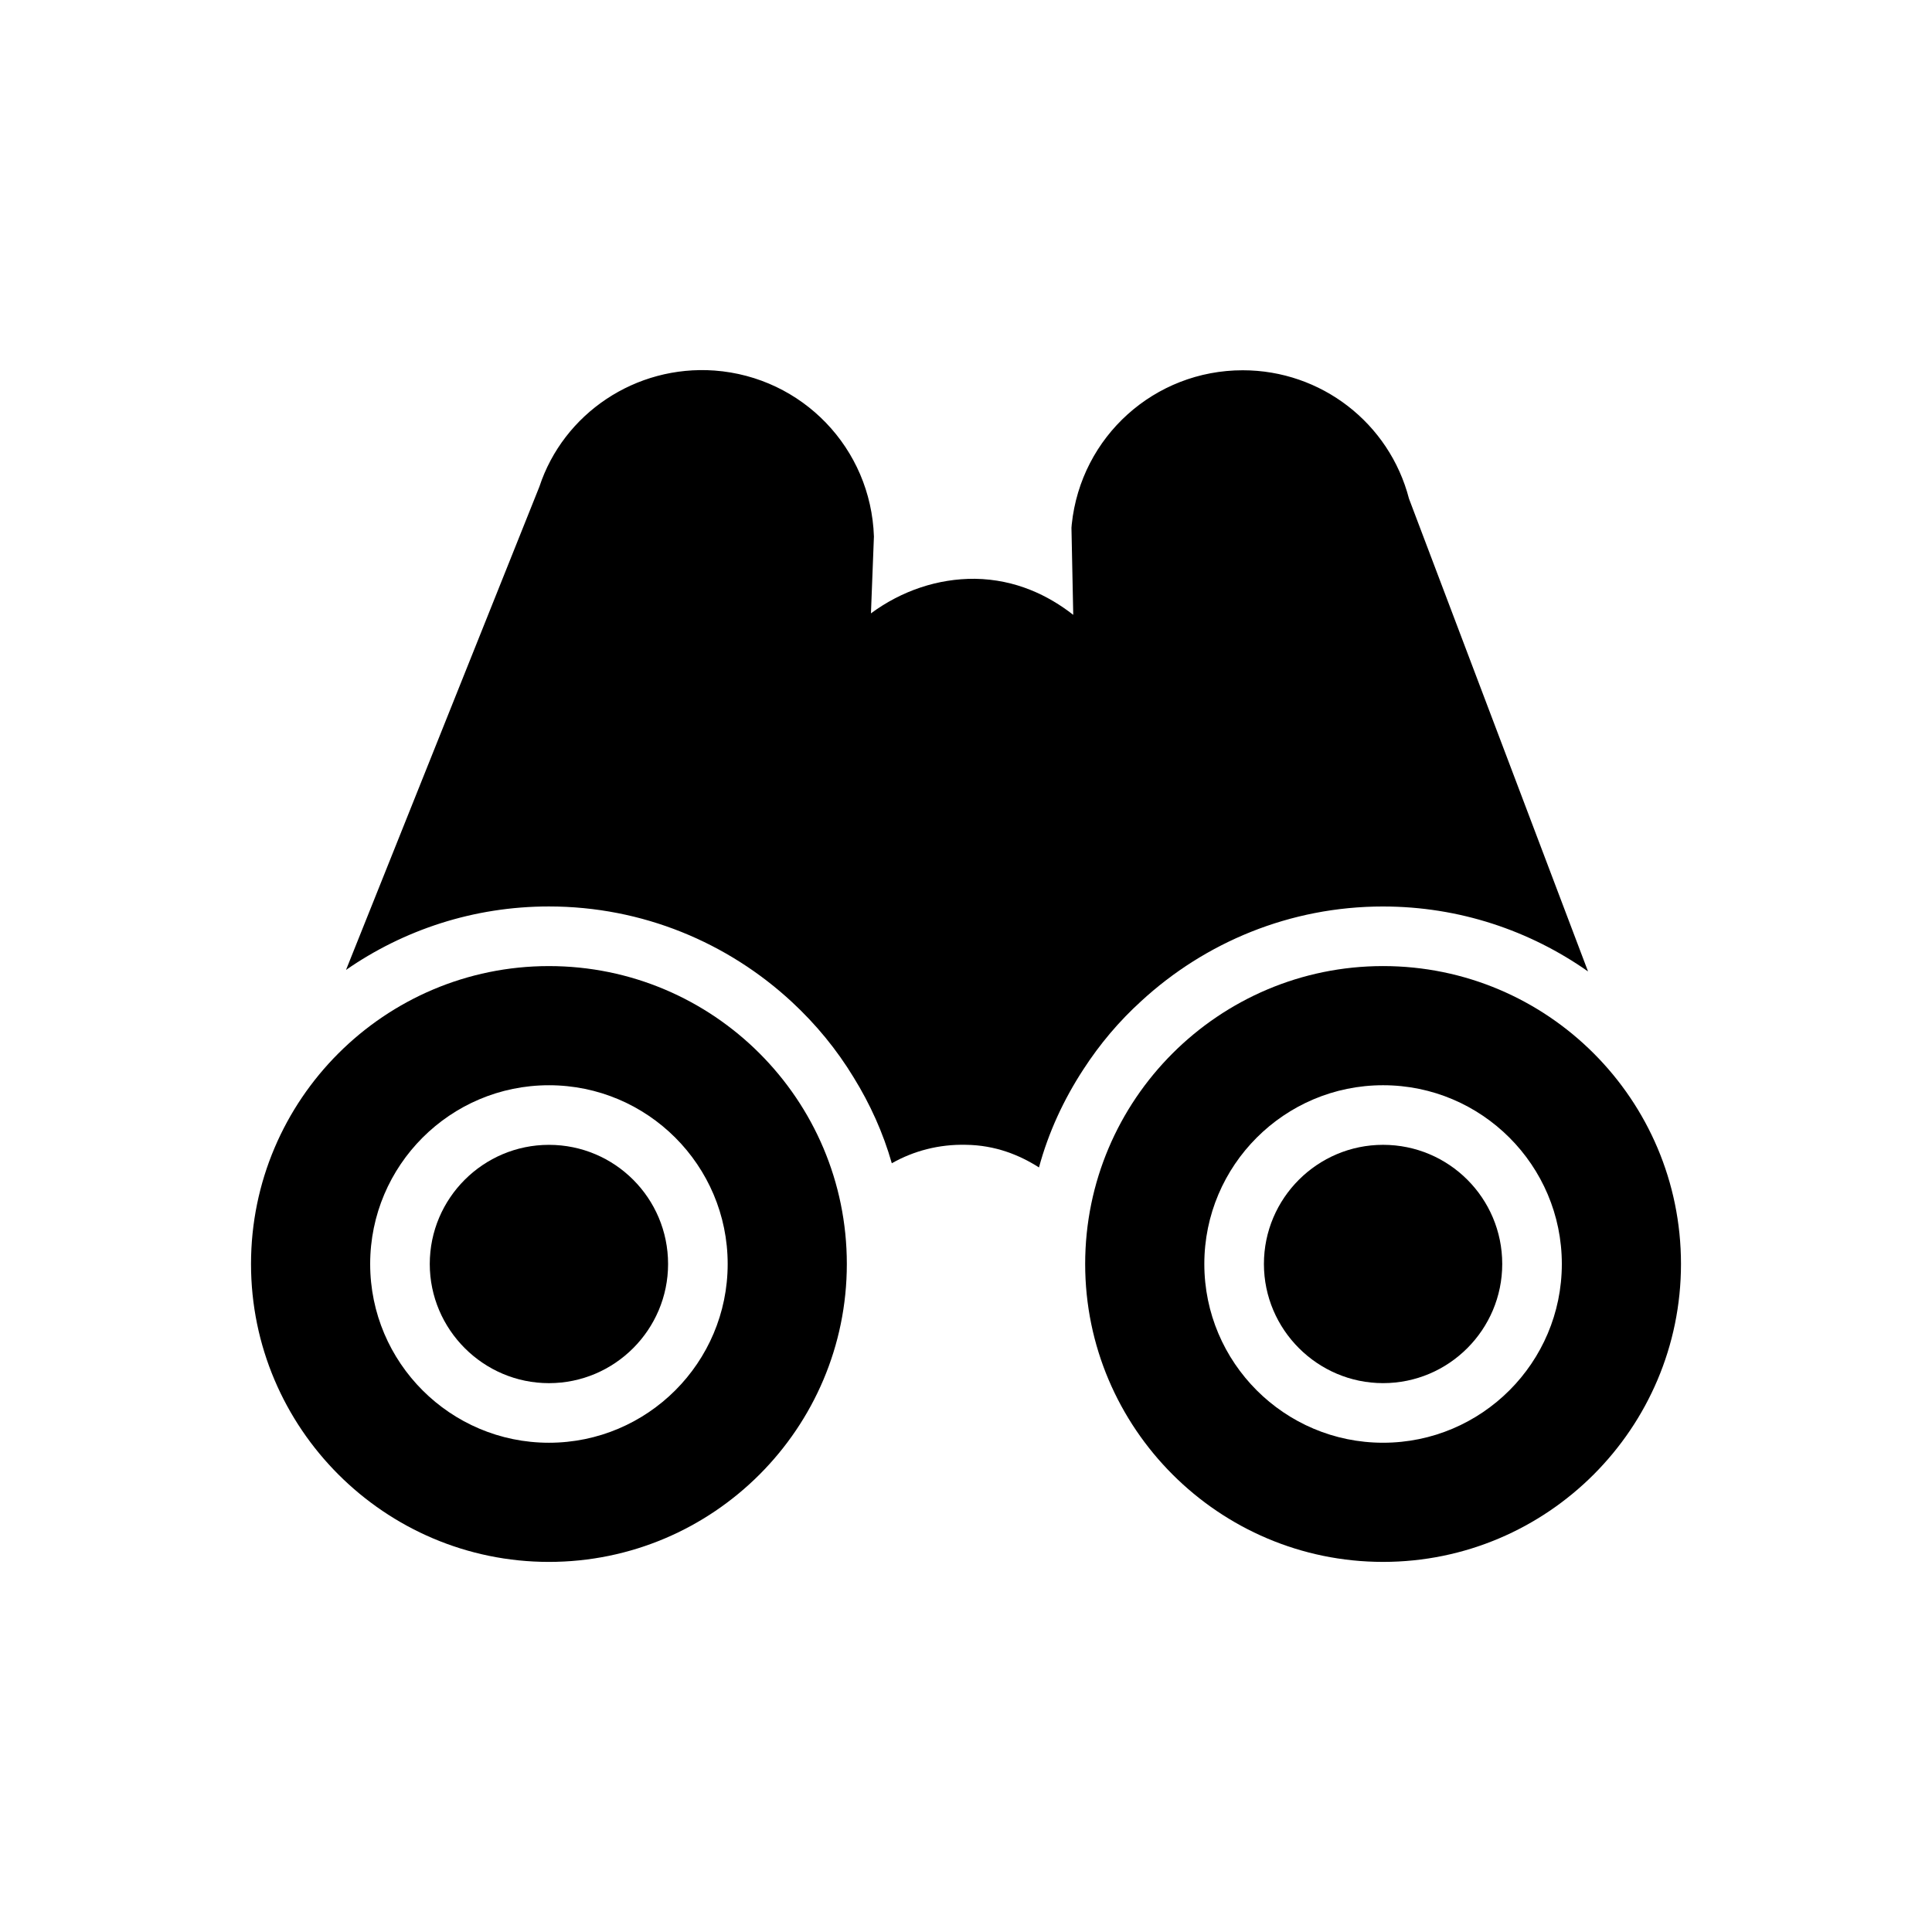
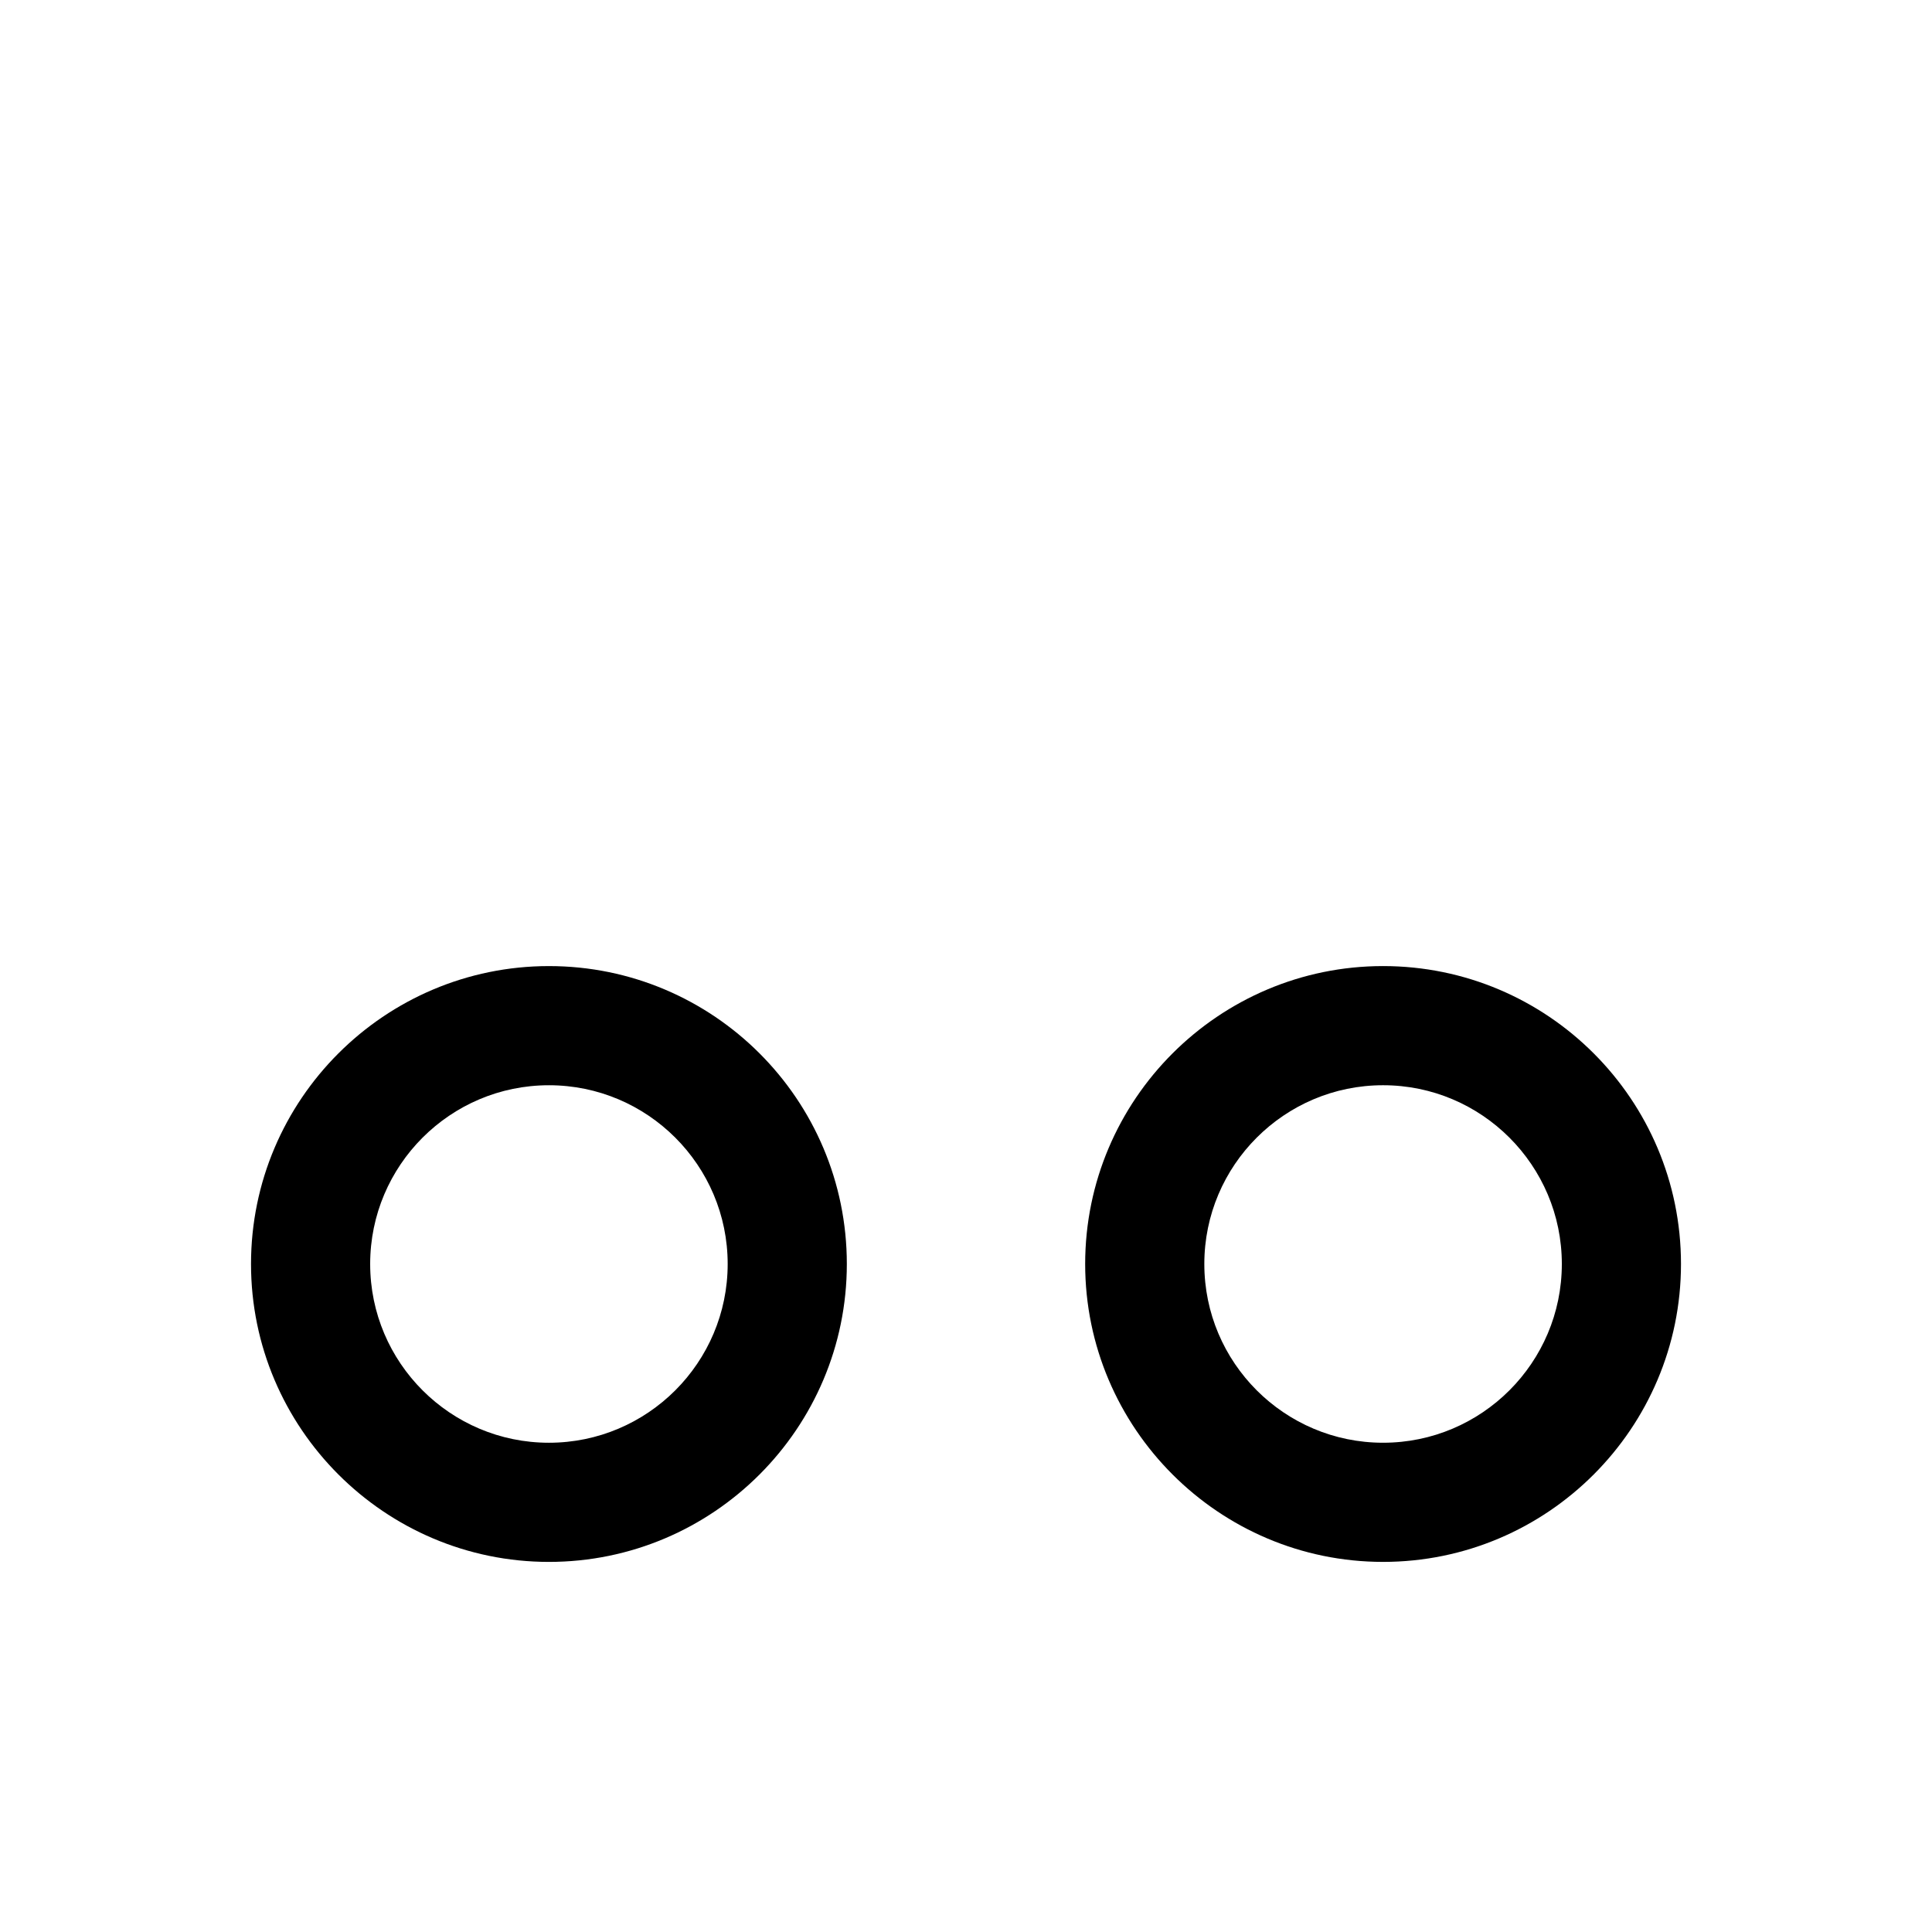
<svg xmlns="http://www.w3.org/2000/svg" fill="#000000" width="800px" height="800px" version="1.1" viewBox="144 144 512 512">
  <g>
-     <path d="m289.47 510.55c17.449 0 31.578-14.211 31.578-31.578 0-17.449-14.133-31.578-31.578-31.578-17.367 0-31.578 14.133-31.578 31.578 0 17.367 14.211 31.578 31.578 31.578z" />
    <path d="m289.47 557.92c43.578 0 78.949-35.449 78.949-78.949 0-43.578-35.367-78.949-78.949-78.949-43.5 0-78.949 35.371-78.949 78.949 0 43.5 35.449 78.949 78.949 78.949zm0-126.32c26.133 0 47.371 21.238 47.371 47.371s-21.238 47.371-47.371 47.371-47.371-21.238-47.371-47.371c0.004-26.133 21.238-47.371 47.371-47.371z" />
-     <path d="m510.53 447.39c-17.367 0-31.578 14.133-31.578 31.578 0 17.371 14.211 31.578 31.578 31.578 17.449 0 31.578-14.211 31.578-31.578 0-17.445-14.129-31.578-31.578-31.578z" />
    <path d="m510.53 400.02c-43.5 0-78.949 35.371-78.949 78.949 0 43.5 35.449 78.949 78.949 78.949 43.582 0 78.949-35.449 78.949-78.949 0-43.582-35.367-78.949-78.949-78.949zm0 126.32c-26.133 0-47.371-21.238-47.371-47.371 0-26.133 21.238-47.371 47.371-47.371 26.133 0 47.371 21.238 47.371 47.371 0 26.137-21.238 47.371-47.371 47.371z" />
-     <path d="m510.53 384.23c20.211 0 38.922 6.394 54.316 17.211l-47.449-125.29c-5.211-20.055-23.289-34.027-44.055-34.027-23.367 0-42.871 17.527-45.316 40.816 0 0.316-0.078 0.633-0.078 0.945l0.473 23.055c-6.555-5.133-15.238-9.395-26.055-9.555-9.789-0.078-19.422 3.156-27.555 9.16l0.789-20.371c-0.789-23.367-18.949-42.238-42.238-43.977-20.922-1.5-40.027 11.367-46.422 30.789l-51.238 128.05c15.238-10.578 33.789-16.816 53.766-16.816 24.867 0 47.449 9.633 64.344 25.266 6.394 5.922 11.922 12.633 16.422 20.055 4.344 7.027 7.816 14.684 10.105 22.738 5.844-3.316 12.551-5.051 19.578-4.894 7.894 0.078 14.367 2.766 19.422 6 2.527-9.316 6.555-18 11.762-25.973 4.344-6.711 9.473-12.789 15.395-18.16 16.824-15.469 39.324-25.023 64.035-25.023z" />
  </g>
</svg>